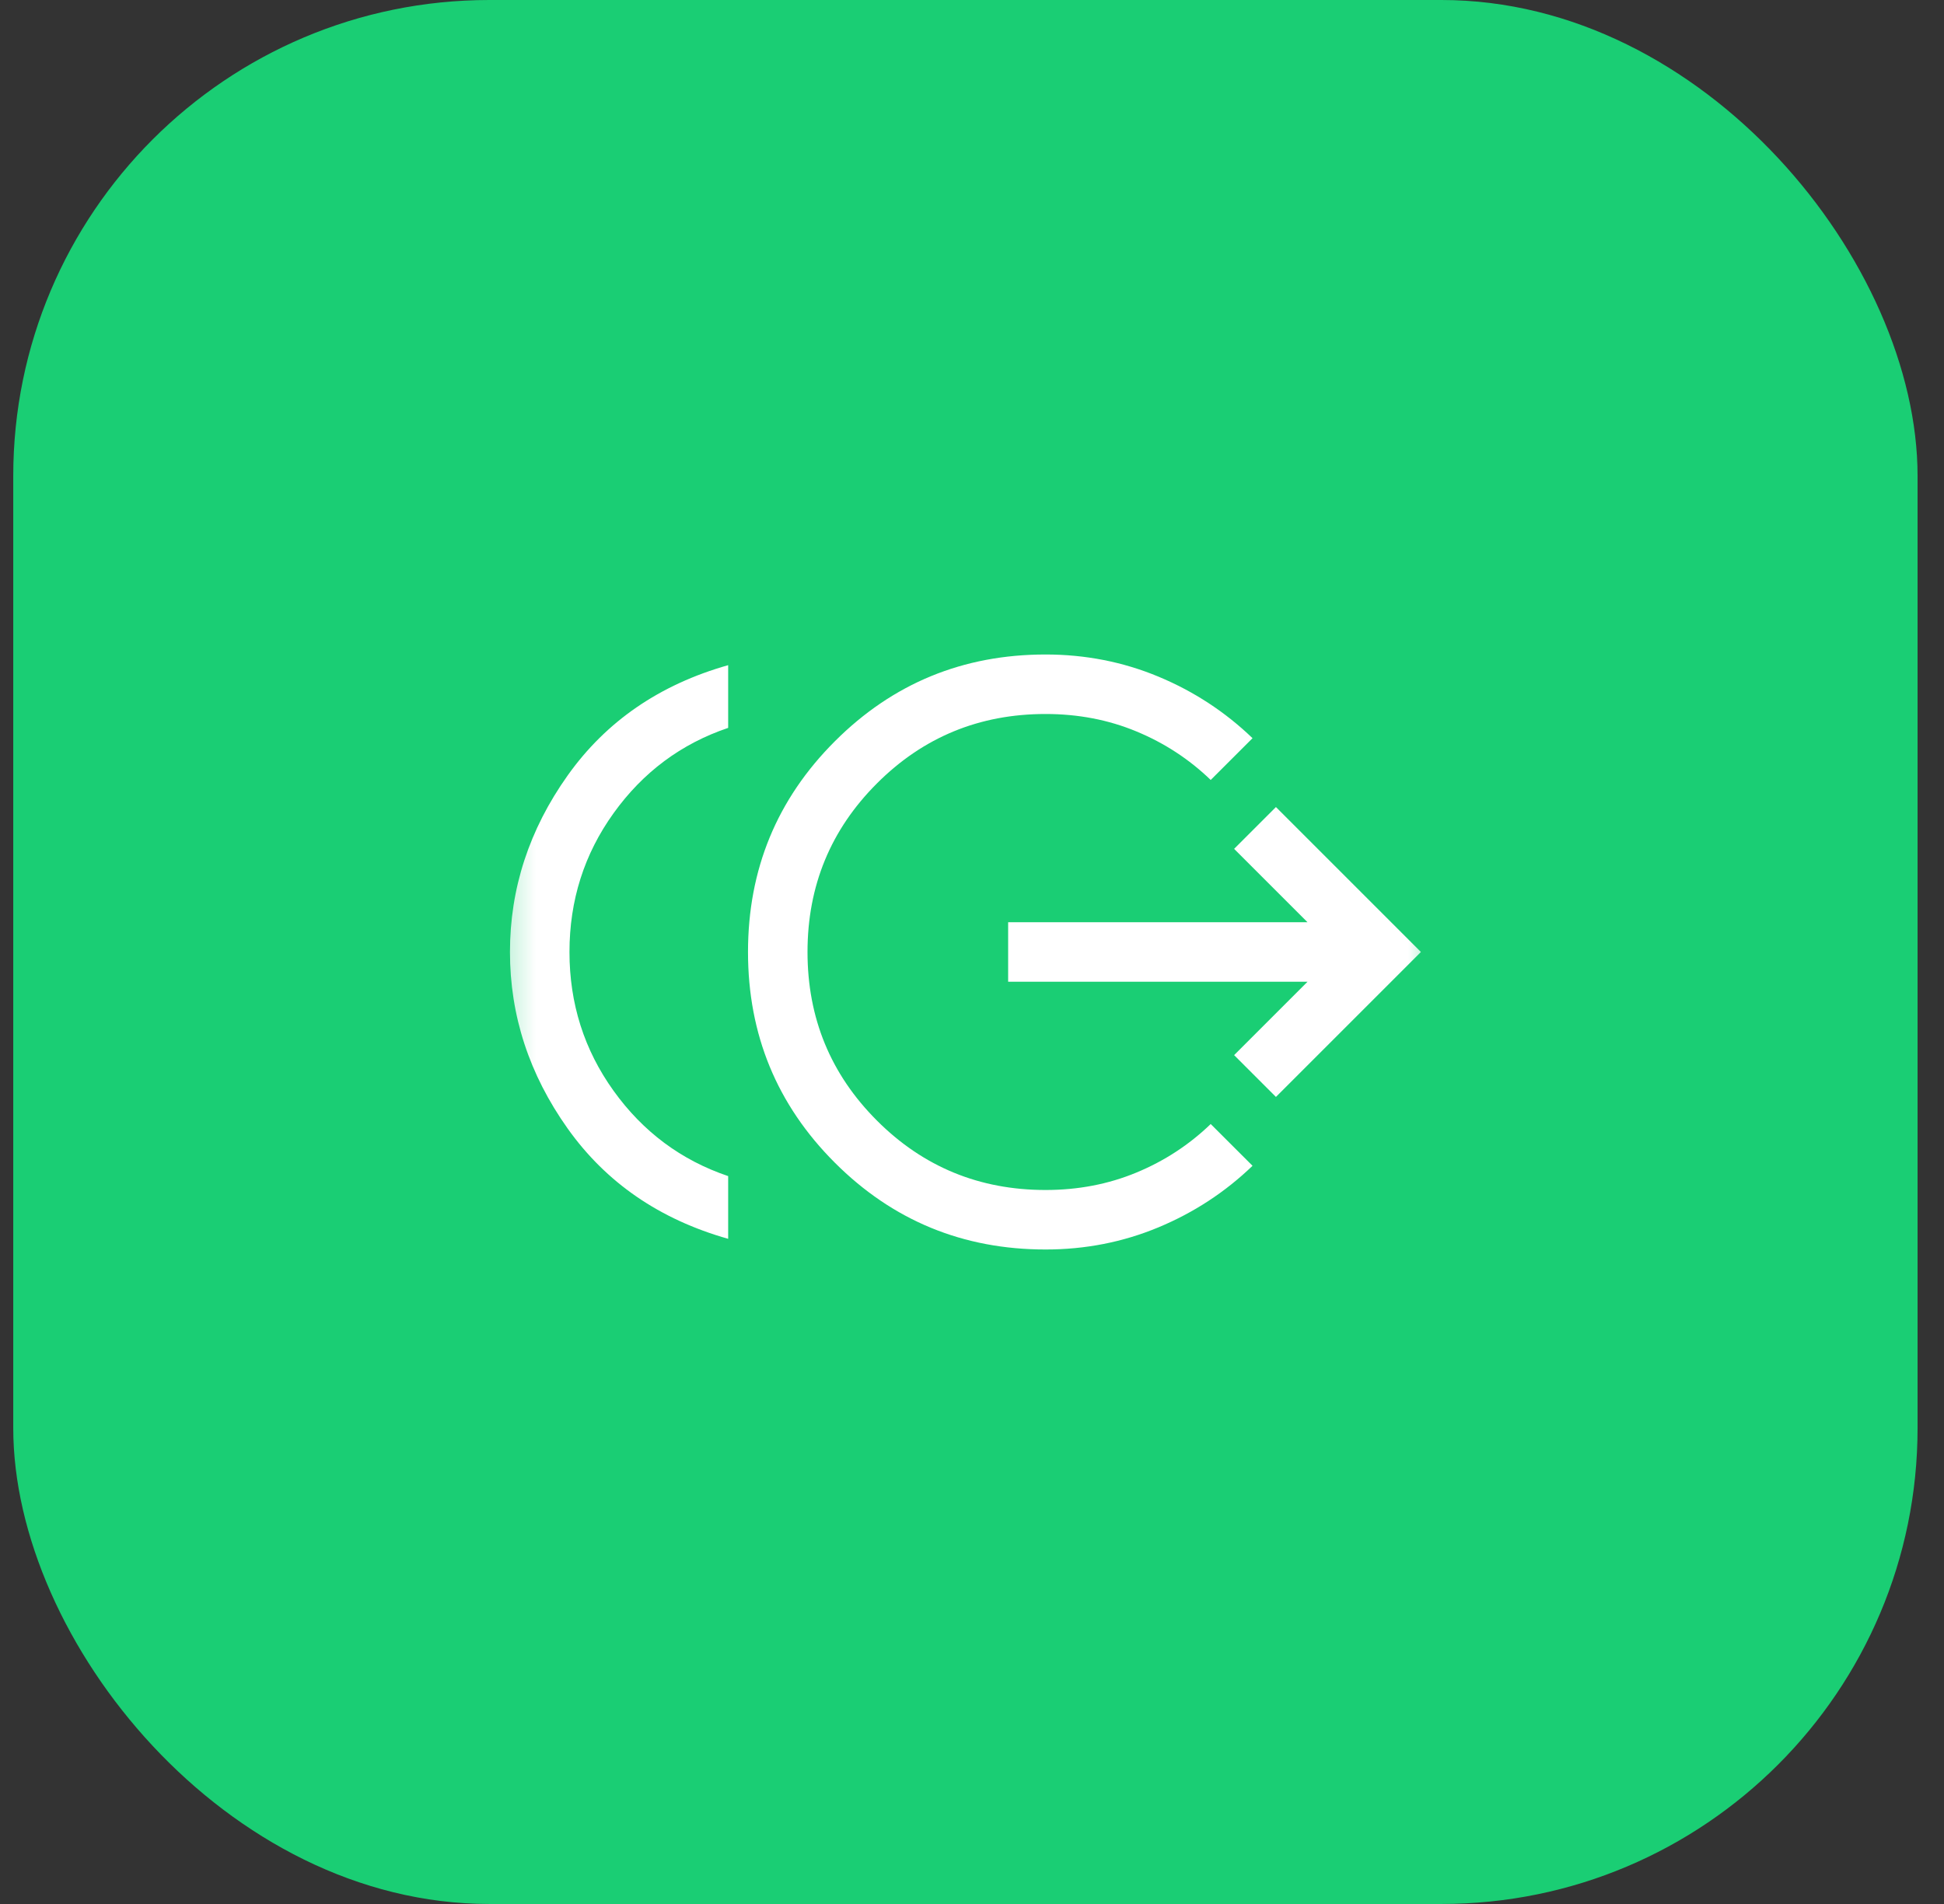
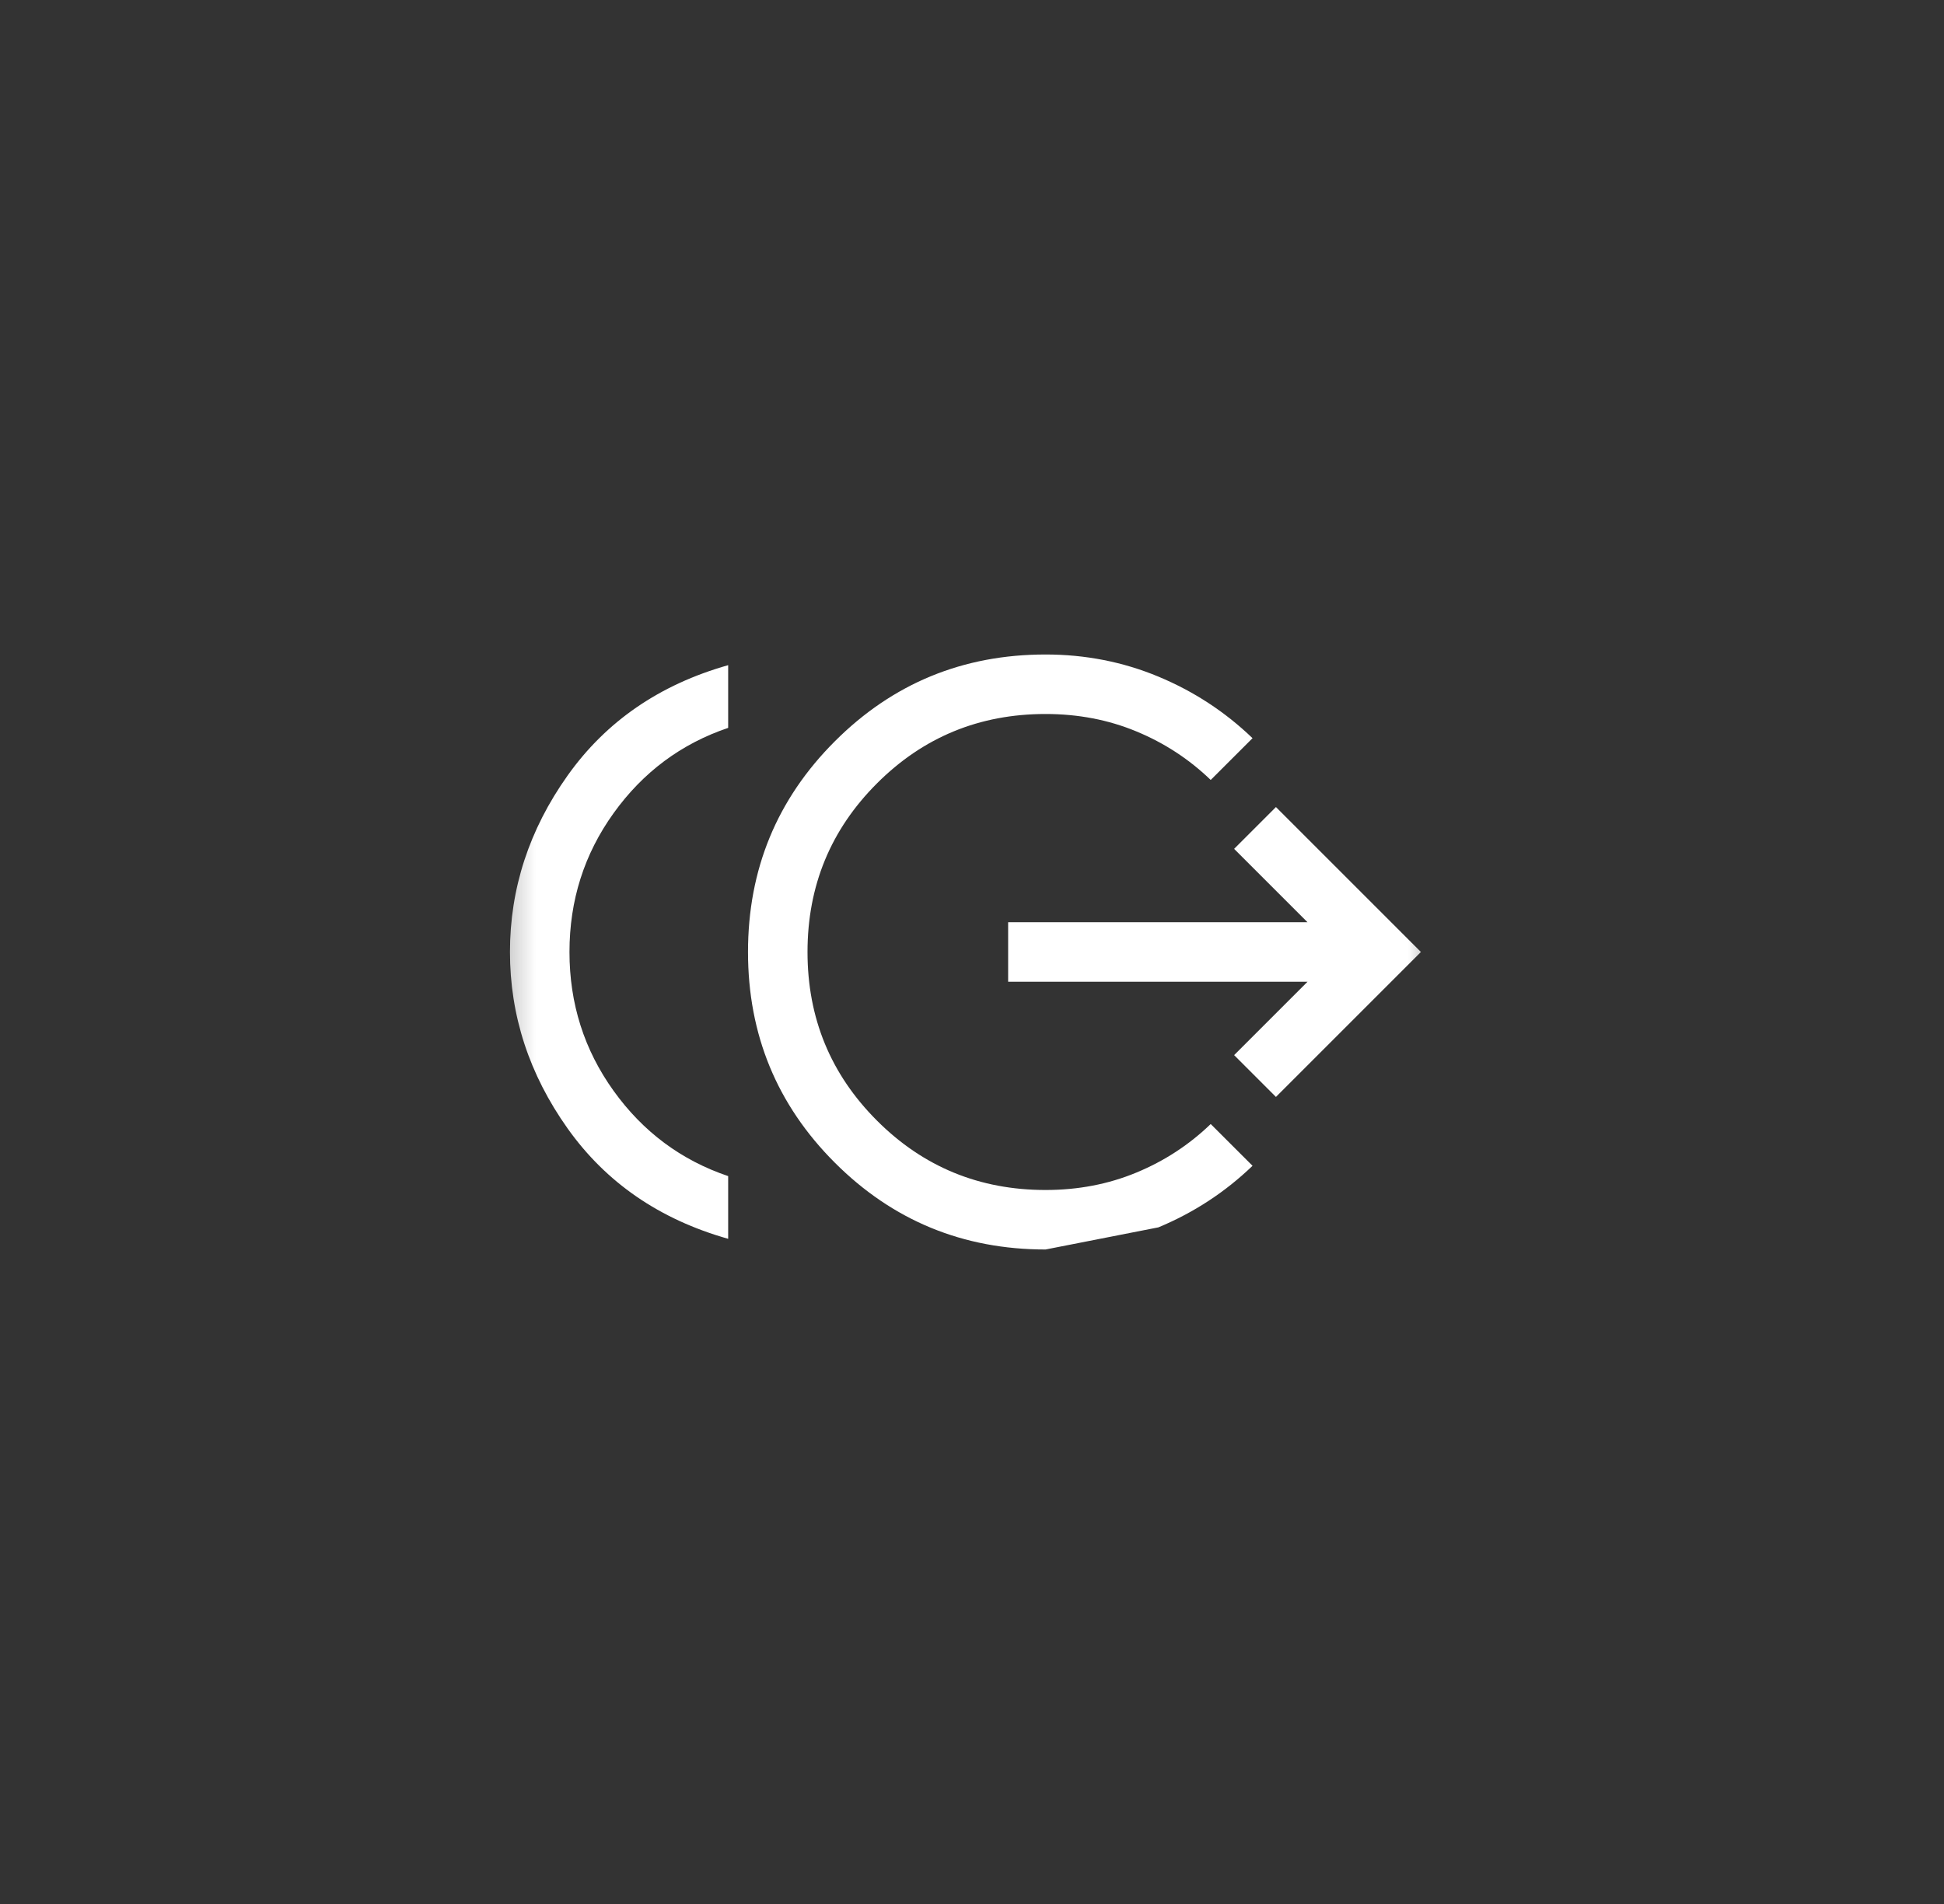
<svg xmlns="http://www.w3.org/2000/svg" width="49" height="48" viewBox="0 0 49 48" fill="none">
  <rect x="0" y="0" width="49" height="48" fill="#333333" stroke="none" />
-   <rect x="0.334" width="48" height="48" rx="12" fill="#1ACE74" />
  <mask id="mask0_6647_28136" style="mask-type:alpha" maskUnits="userSpaceOnUse" x="12" y="12" width="25" height="24">
    <rect x="12.334" y="12" width="24" height="24" fill="#D9D9D9" />
  </mask>
  <g mask="url(#mask0_6647_28136)">
-     <path d="M18.354 31.231C16.627 30.742 15.278 29.815 14.308 28.45C13.338 27.085 12.854 25.601 12.854 24C12.854 22.399 13.338 20.915 14.308 19.55C15.278 18.185 16.627 17.258 18.354 16.769V18.35C17.17 18.75 16.208 19.467 15.466 20.5C14.724 21.533 14.354 22.7 14.354 24C14.354 25.3 14.724 26.467 15.466 27.5C16.208 28.533 17.17 29.25 18.354 29.65V31.231ZM26.354 31.5C24.271 31.5 22.501 30.77 21.042 29.311C19.583 27.852 18.854 26.082 18.854 24C18.854 21.918 19.583 20.148 21.042 18.689C22.501 17.23 24.271 16.5 26.354 16.5C27.357 16.5 28.306 16.686 29.199 17.058C30.092 17.43 30.882 17.947 31.571 18.61L30.517 19.663C29.973 19.139 29.349 18.731 28.643 18.439C27.937 18.146 27.174 18 26.354 18C24.687 18 23.27 18.583 22.104 19.75C20.937 20.917 20.354 22.333 20.354 24C20.354 25.667 20.937 27.083 22.104 28.25C23.27 29.417 24.687 30 26.354 30C27.174 30 27.937 29.854 28.643 29.561C29.349 29.269 29.973 28.861 30.517 28.337L31.571 29.39C30.882 30.053 30.092 30.57 29.199 30.942C28.306 31.314 27.357 31.5 26.354 31.5ZM32.161 27.654L31.107 26.6L32.957 24.75H25.411V23.25H32.957L31.107 21.4L32.161 20.346L35.815 24L32.161 27.654Z" fill="white" />
+     <path d="M18.354 31.231C16.627 30.742 15.278 29.815 14.308 28.45C13.338 27.085 12.854 25.601 12.854 24C12.854 22.399 13.338 20.915 14.308 19.55C15.278 18.185 16.627 17.258 18.354 16.769V18.35C17.17 18.75 16.208 19.467 15.466 20.5C14.724 21.533 14.354 22.7 14.354 24C14.354 25.3 14.724 26.467 15.466 27.5C16.208 28.533 17.17 29.25 18.354 29.65V31.231ZM26.354 31.5C24.271 31.5 22.501 30.77 21.042 29.311C19.583 27.852 18.854 26.082 18.854 24C18.854 21.918 19.583 20.148 21.042 18.689C22.501 17.23 24.271 16.5 26.354 16.5C27.357 16.5 28.306 16.686 29.199 17.058C30.092 17.43 30.882 17.947 31.571 18.61L30.517 19.663C29.973 19.139 29.349 18.731 28.643 18.439C27.937 18.146 27.174 18 26.354 18C24.687 18 23.27 18.583 22.104 19.75C20.937 20.917 20.354 22.333 20.354 24C20.354 25.667 20.937 27.083 22.104 28.25C23.27 29.417 24.687 30 26.354 30C27.174 30 27.937 29.854 28.643 29.561C29.349 29.269 29.973 28.861 30.517 28.337L31.571 29.39C30.882 30.053 30.092 30.57 29.199 30.942ZM32.161 27.654L31.107 26.6L32.957 24.75H25.411V23.25H32.957L31.107 21.4L32.161 20.346L35.815 24L32.161 27.654Z" fill="white" />
  </g>
</svg>